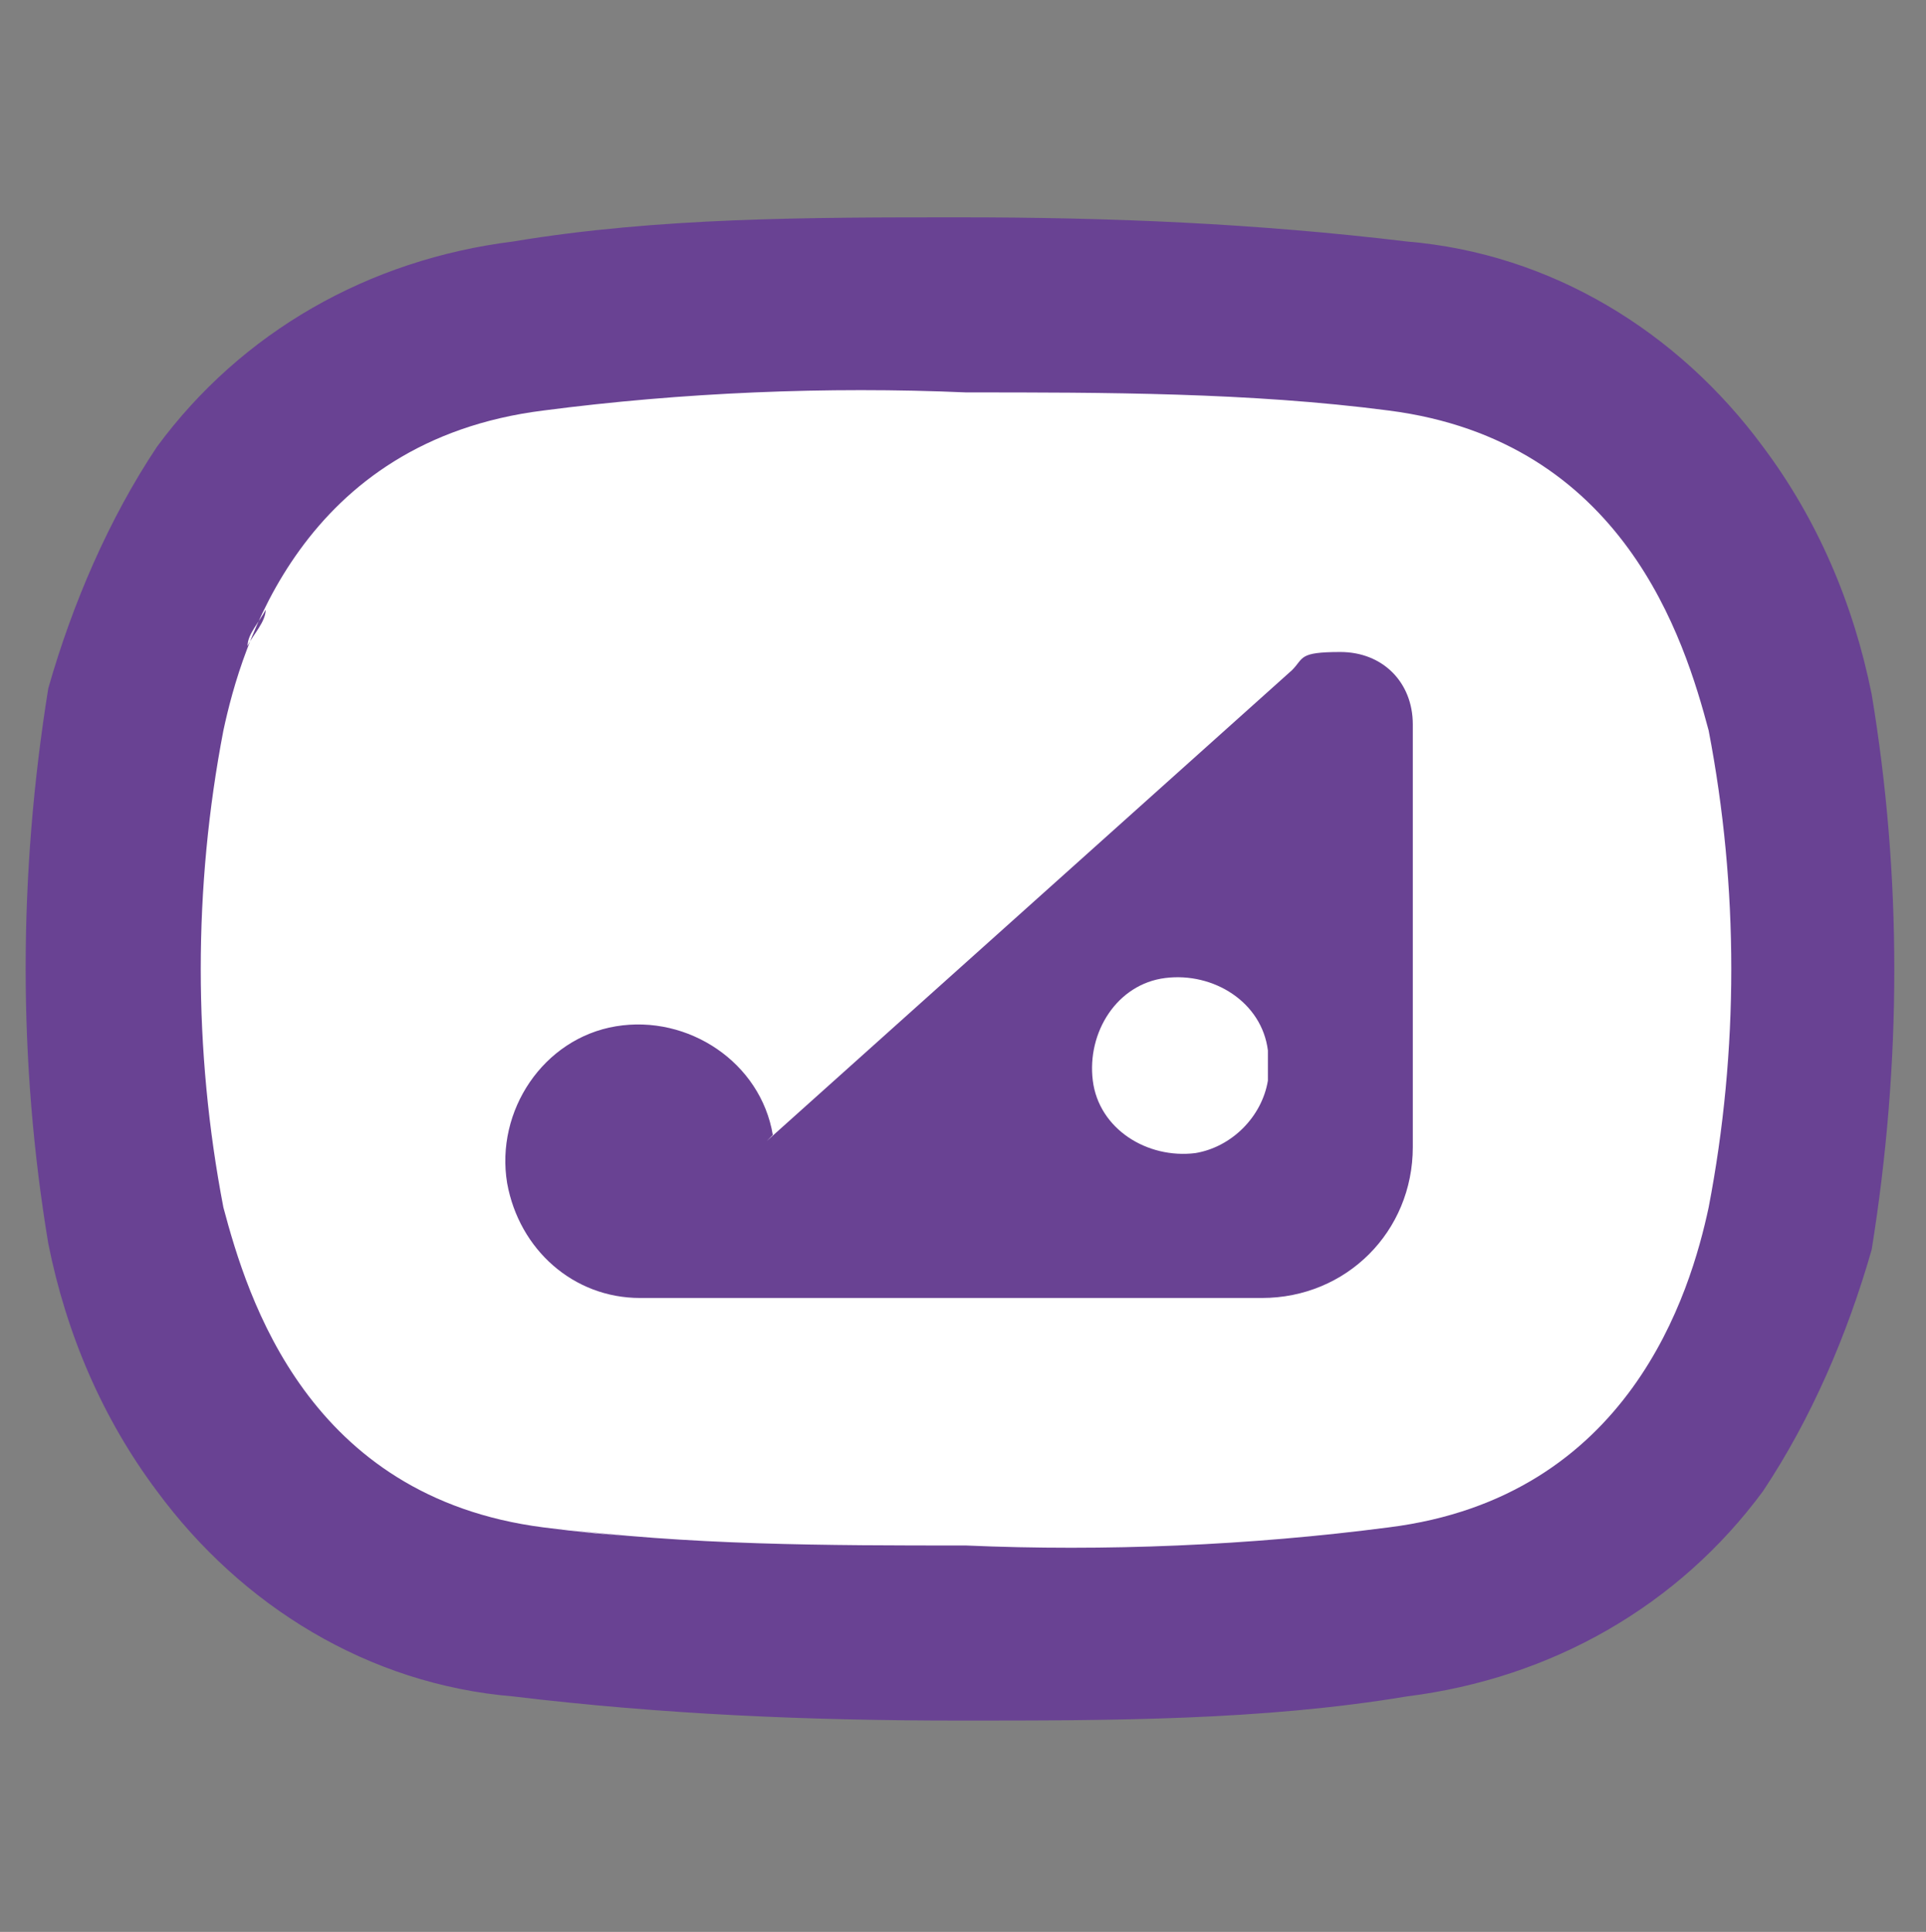
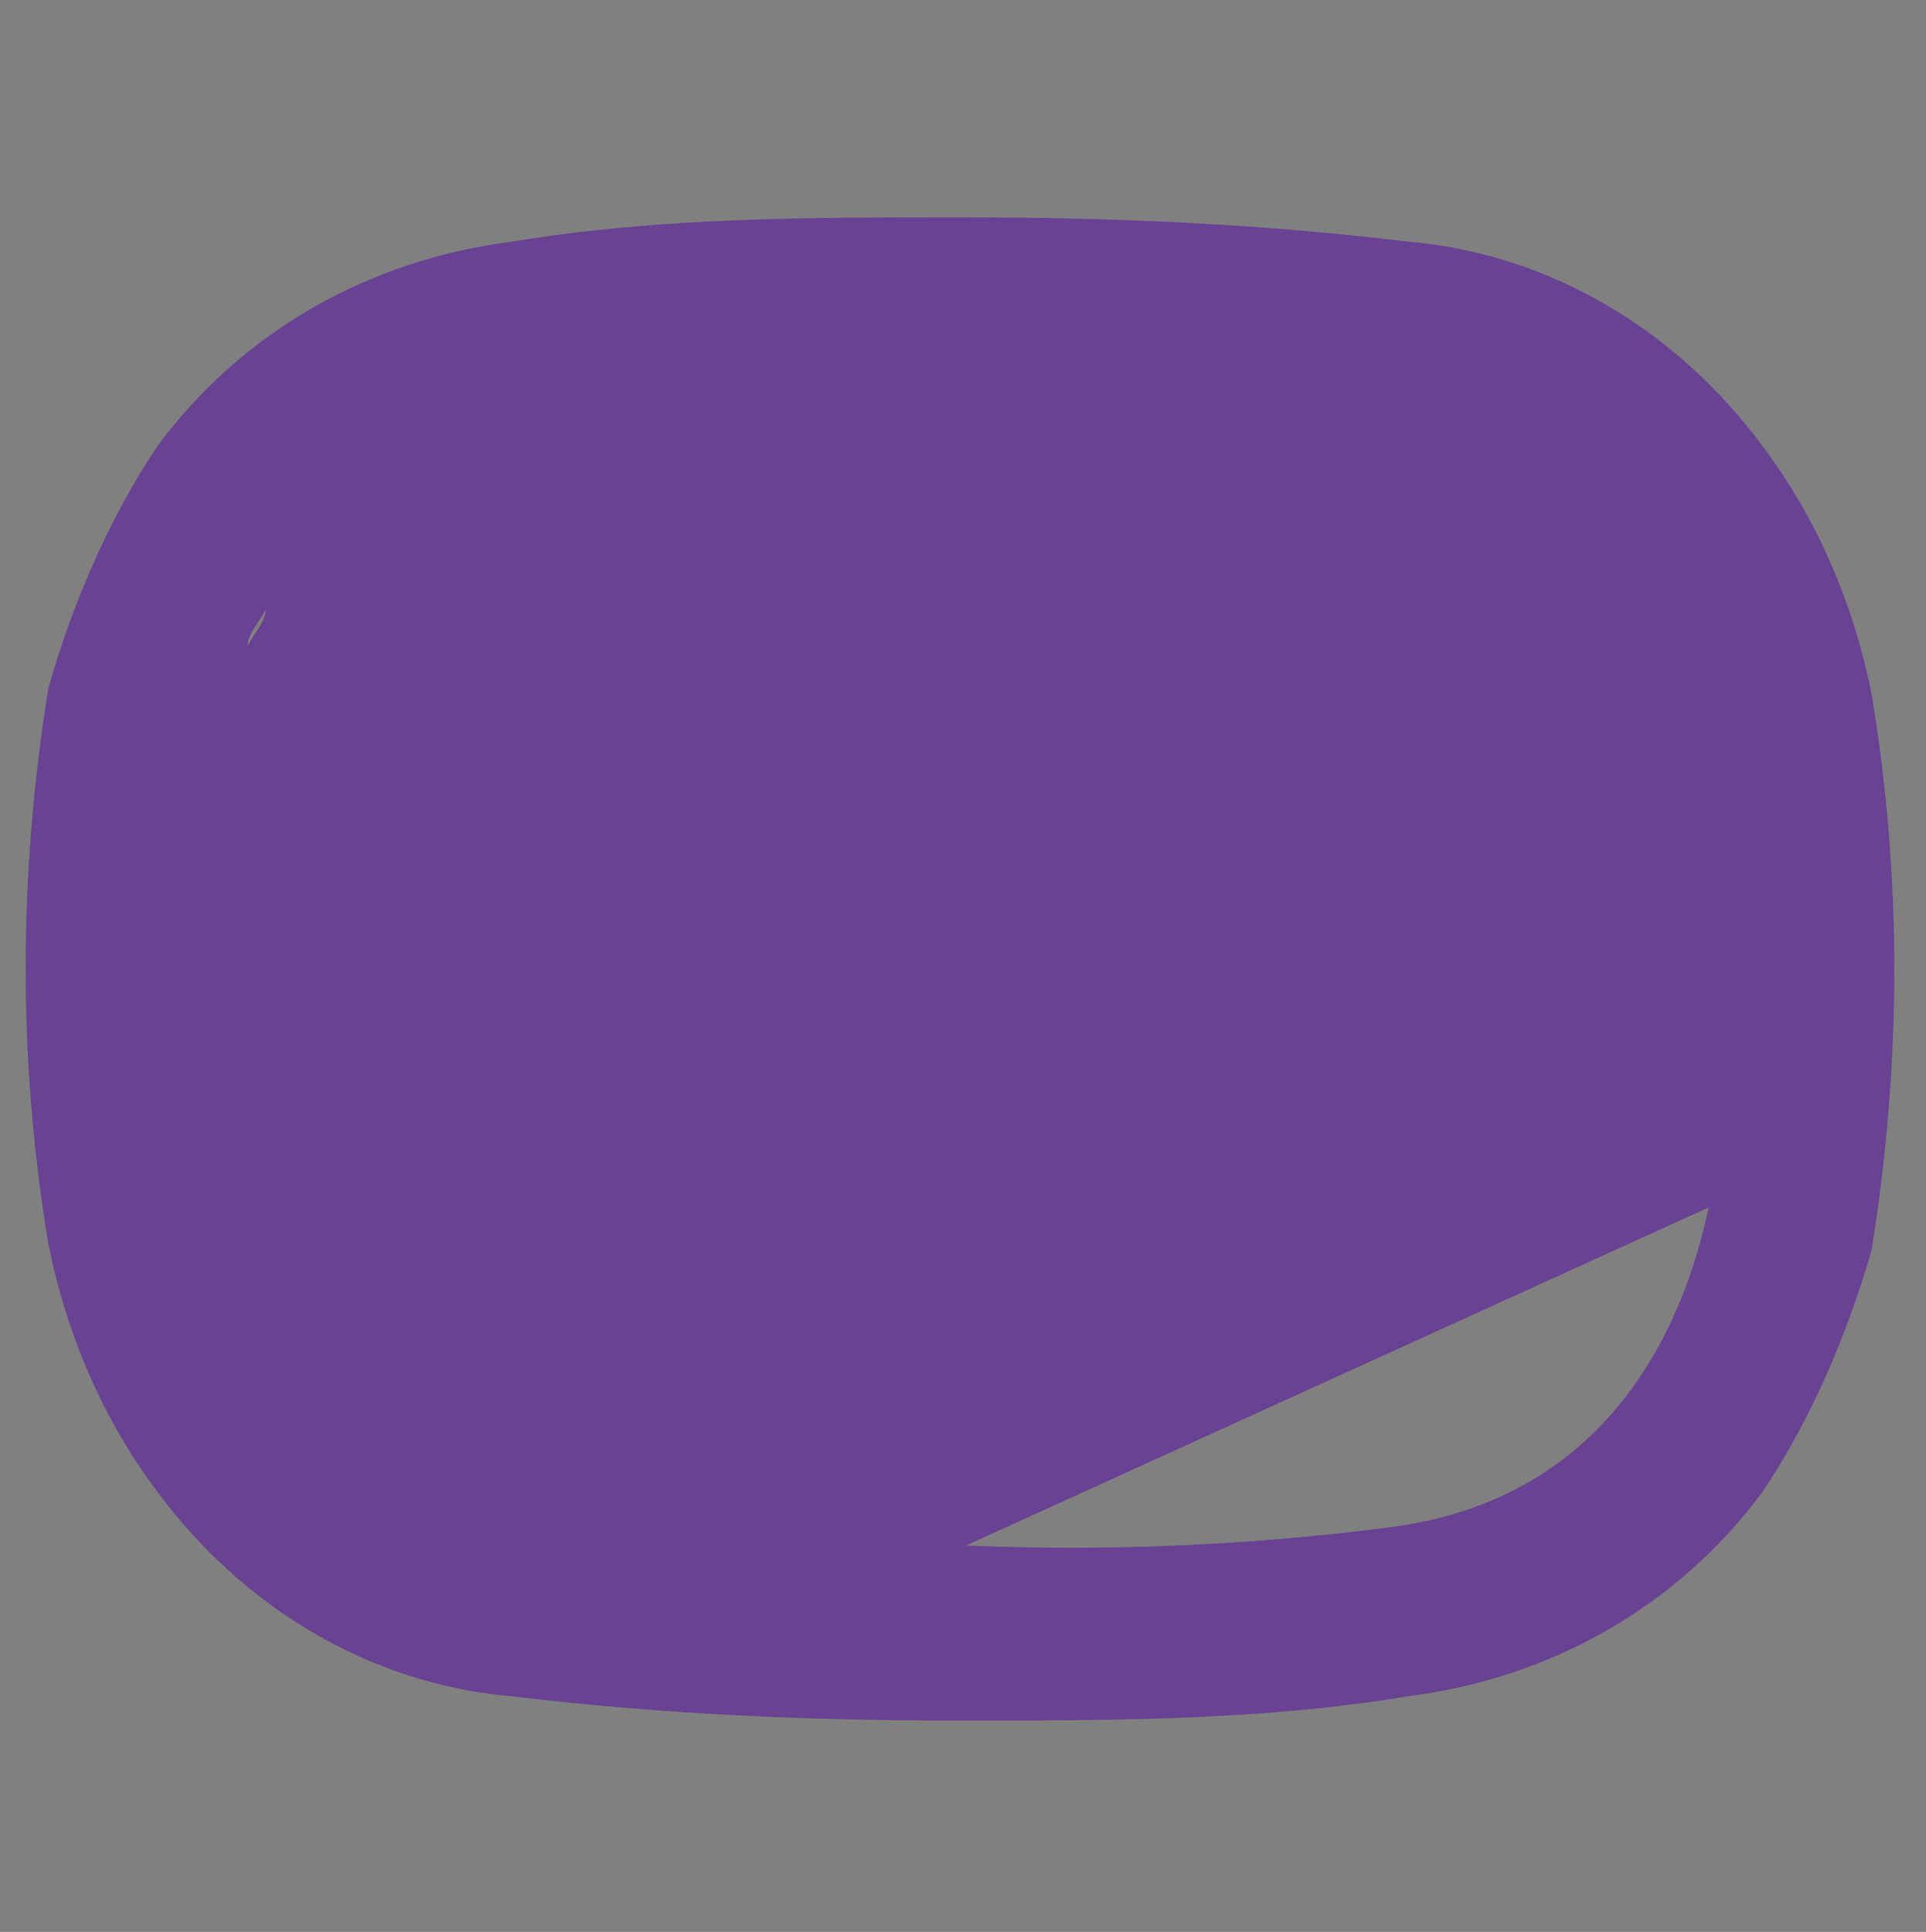
<svg xmlns="http://www.w3.org/2000/svg" version="1.1" viewBox="0 0 31.9 32">
  <rect x="0" y="0" width="31.9" height="32" fill="#808080" stroke="none" />
  <defs>
    <style>
      .cls-1 {
        fill: #fff;
      }

      .cls-2 {
        fill: #694293;
      }
    </style>
  </defs>
  <g>
    <g id="_レイヤー_1" data-name="レイヤー_1">
-       <ellipse class="cls-1" cx="16" cy="16" rx="15" ry="12" />
      <g id="_レイヤー_1-2" data-name="_レイヤー_1">
        <g id="_グループ_7610">
-           <path id="_パス_6689" class="cls-2" d="M31,11.5h0c-.3-1.5-.9-2.9-1.8-4.1-1.4-1.9-3.5-3.2-5.9-3.4-2.5-.3-4.9-.4-7.4-.4s-5,0-7.4.4c-2.4.3-4.5,1.5-5.9,3.4-.8,1.2-1.4,2.6-1.8,4h0c-.5,3.1-.5,6.2,0,9.2h0c.3,1.5.9,2.9,1.8,4.1,1.4,1.9,3.5,3.2,5.9,3.4,2.5.3,4.9.4,7.4.4s5,0,7.4-.4c2.4-.3,4.5-1.5,5.9-3.4.8-1.2,1.4-2.6,1.8-4h0c.5-3.1.5-6.2,0-9.2h0ZM4.4,10.1c0,.2-.2.4-.3.6,0-.2.2-.4.3-.6ZM28.3,20c-.3,1.4-1.3,4.8-5.3,5.3-2.3.3-4.7.4-7,.3h0c-2.3,0-4.6,0-6.9-.3h0c2.3.3,4.6.4,6.9.3h0c-2.3,0-4.7,0-7-.3-3.9-.5-4.9-3.8-5.3-5.3-.5-2.6-.5-5.3,0-7.9.3-1.4,1.3-4.8,5.3-5.3,2.3-.3,4.7-.4,7-.3,2.3,0,4.7,0,7,.3,3.9.5,4.9,3.8,5.3,5.3.5,2.6.5,5.3,0,7.9h0Z" />
+           <path id="_パス_6689" class="cls-2" d="M31,11.5h0c-.3-1.5-.9-2.9-1.8-4.1-1.4-1.9-3.5-3.2-5.9-3.4-2.5-.3-4.9-.4-7.4-.4s-5,0-7.4.4c-2.4.3-4.5,1.5-5.9,3.4-.8,1.2-1.4,2.6-1.8,4h0c-.5,3.1-.5,6.2,0,9.2h0c.3,1.5.9,2.9,1.8,4.1,1.4,1.9,3.5,3.2,5.9,3.4,2.5.3,4.9.4,7.4.4s5,0,7.4-.4c2.4-.3,4.5-1.5,5.9-3.4.8-1.2,1.4-2.6,1.8-4h0c.5-3.1.5-6.2,0-9.2h0ZM4.4,10.1c0,.2-.2.4-.3.6,0-.2.2-.4.3-.6ZM28.3,20c-.3,1.4-1.3,4.8-5.3,5.3-2.3.3-4.7.4-7,.3h0c-2.3,0-4.6,0-6.9-.3h0c2.3.3,4.6.4,6.9.3h0h0Z" />
          <path id="_パス_6690" class="cls-2" d="M12.8,18.8c-.2-1.2-1.4-2-2.6-1.8s-2,1.4-1.8,2.6c.2,1.1,1.1,1.9,2.2,1.9h10.3c1.4,0,2.5-1.1,2.5-2.5h0v-7c0-.7-.5-1.2-1.2-1.2s-.6.1-.8.3l-8.7,7.8h0ZM19.8,19.1c-.8.1-1.6-.4-1.7-1.2-.1-.8.4-1.6,1.2-1.7s1.6.4,1.7,1.2v.5c-.1.6-.6,1.1-1.2,1.2h0Z" />
        </g>
      </g>
    </g>
  </g>
</svg>